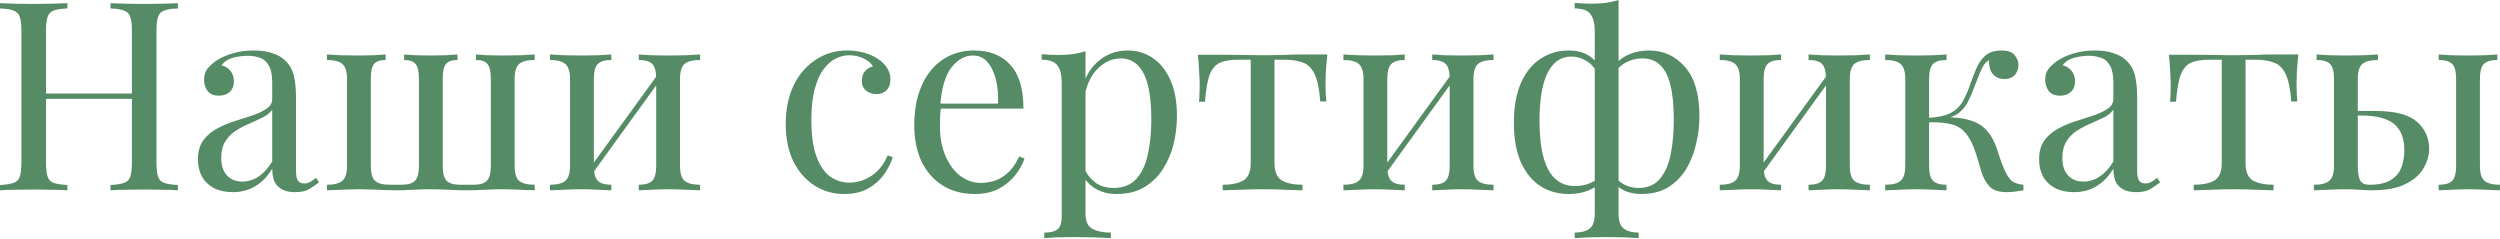
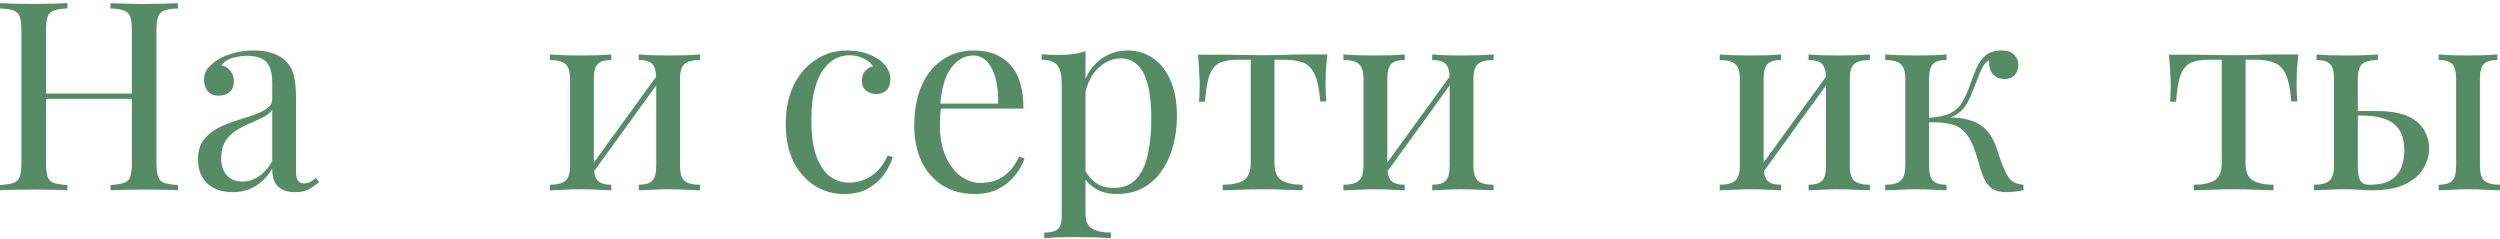
<svg xmlns="http://www.w3.org/2000/svg" width="2271" height="217" viewBox="0 0 2271 217" fill="none">
  <path d="M100.362 172.872V168.07C105.804 167.75 109.886 167.11 112.607 166.15C115.488 165.189 117.409 163.268 118.37 160.387C119.33 157.506 119.81 153.184 119.81 147.422V28.332C119.81 22.409 119.33 18.088 118.37 15.366C117.409 12.485 115.488 10.564 112.607 9.604C109.886 8.484 105.804 7.843 100.362 7.683V2.881C104.044 3.041 108.686 3.201 114.288 3.361C119.89 3.521 125.413 3.602 130.855 3.602C137.097 3.602 142.94 3.521 148.382 3.361C153.825 3.201 158.226 3.041 161.588 2.881V7.683C156.145 7.843 151.984 8.484 149.103 9.604C146.381 10.564 144.541 12.485 143.58 15.366C142.62 18.088 142.14 22.409 142.14 28.332V147.422C142.14 153.184 142.62 157.506 143.58 160.387C144.541 163.268 146.381 165.189 149.103 166.15C151.984 167.11 156.145 167.75 161.588 168.07V172.872C158.226 172.552 153.825 172.392 148.382 172.392C142.94 172.232 137.097 172.152 130.855 172.152C125.413 172.152 119.89 172.232 114.288 172.392C108.686 172.392 104.044 172.552 100.362 172.872ZM0 172.872V168.07C5.442 167.75 9.524 167.11 12.245 166.15C15.126 165.189 17.047 163.268 18.008 160.387C18.968 157.506 19.448 153.184 19.448 147.422V28.332C19.448 22.409 18.968 18.088 18.008 15.366C17.047 12.485 15.126 10.564 12.245 9.604C9.524 8.484 5.442 7.843 0 7.683V2.881C3.361 3.041 7.763 3.201 13.206 3.361C18.648 3.521 24.49 3.602 30.733 3.602C36.335 3.602 41.858 3.521 47.3 3.361C52.902 3.201 57.544 3.041 61.226 2.881V7.683C55.783 7.843 51.622 8.484 48.74 9.604C46.019 10.564 44.178 12.485 43.218 15.366C42.258 18.088 41.778 22.409 41.778 28.332V147.422C41.778 153.184 42.258 157.506 43.218 160.387C44.178 163.268 46.019 165.189 48.74 166.15C51.622 167.11 55.783 167.75 61.226 168.07V172.872C57.544 172.552 52.902 172.392 47.3 172.392C41.858 172.232 36.335 172.152 30.733 172.152C24.49 172.152 18.648 172.232 13.206 172.392C7.763 172.392 3.361 172.552 0 172.872ZM33.374 89.798V84.996H128.214V89.798H33.374Z" fill="#558B65" />
  <path d="M211.517 174.553C204.955 174.553 199.272 173.353 194.47 170.952C189.668 168.391 185.987 164.869 183.426 160.387C181.025 155.905 179.824 150.703 179.824 144.781C179.824 137.738 181.425 131.975 184.626 127.493C187.988 123.012 192.229 119.41 197.351 116.689C202.474 113.968 207.836 111.727 213.438 109.966C219.201 108.045 224.643 106.285 229.765 104.684C234.887 102.923 239.049 100.922 242.25 98.681C245.612 96.44 247.292 93.479 247.292 89.798V74.911C247.292 68.189 246.252 63.066 244.171 59.545C242.25 56.023 239.609 53.703 236.248 52.582C232.886 51.301 229.125 50.661 224.963 50.661C220.961 50.661 216.64 51.221 211.998 52.342C207.516 53.462 203.914 55.783 201.193 59.305C204.234 59.945 206.875 61.546 209.116 64.107C211.357 66.668 212.478 69.949 212.478 73.951C212.478 77.953 211.197 81.154 208.636 83.555C206.075 85.796 202.794 86.916 198.792 86.916C194.15 86.916 190.709 85.476 188.468 82.595C186.387 79.553 185.346 76.192 185.346 72.51C185.346 68.349 186.387 64.987 188.468 62.426C190.549 59.865 193.19 57.464 196.391 55.223C200.073 52.662 204.795 50.501 210.557 48.74C216.48 46.82 223.122 45.859 230.485 45.859C237.048 45.859 242.65 46.66 247.292 48.26C251.934 49.701 255.776 51.862 258.817 54.743C262.979 58.585 265.7 63.306 266.981 68.909C268.261 74.351 268.901 80.914 268.901 88.597V155.345C268.901 159.347 269.462 162.228 270.582 163.989C271.863 165.75 273.784 166.63 276.345 166.63C278.105 166.63 279.786 166.23 281.387 165.429C282.987 164.629 284.908 163.348 287.149 161.588L289.79 165.669C286.429 168.231 283.228 170.391 280.186 172.152C277.145 173.753 273.063 174.553 267.941 174.553C263.299 174.553 259.458 173.753 256.416 172.152C253.375 170.552 251.054 168.231 249.453 165.189C248.013 161.988 247.292 157.986 247.292 153.184C242.971 160.387 237.768 165.75 231.686 169.271C225.763 172.792 219.041 174.553 211.517 174.553ZM220.161 164.949C225.443 164.949 230.325 163.429 234.807 160.387C239.449 157.346 243.611 152.784 247.292 146.702V99.642C245.372 102.363 242.57 104.684 238.889 106.605C235.207 108.365 231.206 110.206 226.884 112.127C222.562 113.888 218.4 116.049 214.399 118.61C210.557 121.011 207.356 124.212 204.795 128.214C202.234 132.215 200.953 137.418 200.953 143.82C200.953 150.223 202.634 155.345 205.995 159.187C209.517 163.028 214.239 164.949 220.161 164.949Z" fill="#558B65" />
-   <path d="M485.724 49.461V54.503C479.161 54.503 474.439 55.703 471.558 58.104C468.837 60.505 467.476 65.067 467.476 71.79V150.543C467.476 157.266 468.837 161.828 471.558 164.229C474.439 166.63 479.161 167.83 485.724 167.83V172.872C483.963 172.712 481.482 172.632 478.281 172.632C475.079 172.472 471.558 172.312 467.716 172.152C464.035 171.992 460.433 171.912 456.912 171.912C450.989 171.912 445.307 172.072 439.864 172.392C434.422 172.712 429.06 172.872 423.778 172.872C418.495 172.872 413.053 172.712 407.451 172.392C401.848 172.072 396.406 171.912 391.124 171.912C385.842 171.912 380.48 172.072 375.037 172.392C369.755 172.712 364.553 172.872 359.431 172.872C356.069 172.872 352.548 172.792 348.866 172.632C345.345 172.472 341.663 172.312 337.822 172.152C333.98 171.992 329.978 171.912 325.817 171.912C322.295 171.912 318.614 171.992 314.772 172.152C311.09 172.312 307.649 172.472 304.448 172.632C301.406 172.632 298.925 172.712 297.005 172.872V167.83C303.567 167.83 308.209 166.63 310.93 164.229C313.812 161.828 315.252 157.266 315.252 150.543V71.79C315.252 65.067 313.812 60.505 310.93 58.104C308.209 55.703 303.567 54.503 297.005 54.503V49.461C299.726 49.621 303.887 49.861 309.49 50.181C315.252 50.341 320.614 50.421 325.577 50.421C330.699 50.421 335.501 50.341 339.983 50.181C344.624 49.861 348.066 49.621 350.307 49.461V54.503C345.345 54.503 341.823 55.703 339.742 58.104C337.822 60.505 336.861 65.067 336.861 71.79V150.543C336.861 157.266 338.142 161.828 340.703 164.229C343.264 166.63 347.746 167.83 354.148 167.83H364.713C370.475 167.83 374.557 166.63 376.958 164.229C379.359 161.828 380.56 157.266 380.56 150.543V71.79C380.56 65.067 379.519 60.505 377.438 58.104C375.517 55.703 372.076 54.503 367.114 54.503V49.461C369.355 49.621 372.796 49.861 377.438 50.181C382.24 50.341 386.882 50.421 391.364 50.421C396.006 50.421 400.648 50.341 405.29 50.181C409.932 49.861 413.373 49.621 415.614 49.461V54.503C410.652 54.503 407.131 55.703 405.05 58.104C403.129 60.505 402.169 65.067 402.169 71.79V150.543C402.169 157.266 403.369 161.828 405.77 164.229C408.171 166.63 412.253 167.83 418.015 167.83H430.02C435.783 167.83 439.864 166.63 442.265 164.229C444.666 161.828 445.867 157.266 445.867 150.543V71.79C445.867 65.067 444.827 60.505 442.746 58.104C440.825 55.703 437.383 54.503 432.421 54.503V49.461C434.662 49.621 438.104 49.861 442.746 50.181C447.388 50.341 452.19 50.421 457.152 50.421C462.274 50.421 467.636 50.341 473.238 50.181C478.841 49.861 483.003 49.621 485.724 49.461Z" fill="#558B65" />
  <path d="M635.967 49.461V54.503C629.404 54.503 624.682 55.703 621.801 58.104C619.08 60.505 617.719 65.067 617.719 71.79V150.543C617.719 157.266 619.08 161.828 621.801 164.229C624.682 166.63 629.404 167.83 635.967 167.83V172.872C633.246 172.712 629.084 172.552 623.481 172.392C617.879 172.072 612.437 171.912 607.155 171.912C601.872 171.912 596.67 172.072 591.548 172.392C586.586 172.552 582.824 172.712 580.263 172.872V167.83C586.026 167.83 590.107 166.63 592.508 164.229C594.909 161.828 596.11 157.266 596.11 150.543V71.79C596.11 65.067 594.909 60.505 592.508 58.104C590.107 55.703 586.026 54.503 580.263 54.503V49.461C582.824 49.621 586.586 49.861 591.548 50.181C596.67 50.341 601.872 50.421 607.155 50.421C612.437 50.421 617.879 50.341 623.481 50.181C629.084 49.861 633.246 49.621 635.967 49.461ZM555.293 49.461V54.503C549.53 54.503 545.449 55.703 543.048 58.104C540.647 60.505 539.446 65.067 539.446 71.79V150.543C539.446 157.266 540.647 161.828 543.048 164.229C545.449 166.63 549.53 167.83 555.293 167.83V172.872C552.732 172.712 548.89 172.552 543.768 172.392C538.806 172.072 533.684 171.912 528.402 171.912C523.119 171.912 517.677 172.072 512.075 172.392C506.472 172.552 502.311 172.712 499.589 172.872V167.83C506.152 167.83 510.794 166.63 513.515 164.229C516.396 161.828 517.837 157.266 517.837 150.543V71.79C517.837 65.067 516.396 60.505 513.515 58.104C510.794 55.703 506.152 54.503 499.589 54.503V49.461C502.311 49.621 506.472 49.861 512.075 50.181C517.677 50.341 523.119 50.421 528.402 50.421C533.684 50.421 538.806 50.341 543.768 50.181C548.89 49.861 552.732 49.621 555.293 49.461ZM598.511 66.268L602.353 68.909L536.325 160.147L532.483 157.266L598.511 66.268Z" fill="#558B65" />
  <path d="M769.703 45.859C774.825 45.859 779.787 46.499 784.589 47.78C789.391 49.061 793.713 50.981 797.554 53.542C801.236 55.944 804.037 58.745 805.958 61.946C807.879 64.987 808.839 68.349 808.839 72.03C808.839 76.352 807.639 79.713 805.238 82.114C802.837 84.355 799.795 85.476 796.114 85.476C792.592 85.476 789.471 84.435 786.75 82.355C784.189 80.274 782.908 77.312 782.908 73.471C782.908 69.789 783.869 66.828 785.789 64.587C787.87 62.346 790.271 60.906 792.992 60.265C791.392 57.384 788.511 54.983 784.349 53.062C780.347 51.141 776.025 50.181 771.383 50.181C767.382 50.181 763.38 51.141 759.378 53.062C755.377 54.983 751.695 58.184 748.334 62.666C744.972 66.988 742.251 72.991 740.17 80.674C738.089 88.197 737.049 97.641 737.049 109.006C737.049 123.092 738.65 134.296 741.851 142.62C745.052 150.943 749.214 156.946 754.336 160.627C759.619 164.149 765.381 165.91 771.624 165.91C775.785 165.91 780.027 165.109 784.349 163.509C788.671 161.908 792.752 159.347 796.594 155.825C800.436 152.144 803.717 147.262 806.438 141.179L811 142.86C809.399 147.982 806.758 153.184 803.077 158.466C799.395 163.589 794.593 167.83 788.671 171.192C782.748 174.553 775.465 176.234 766.822 176.234C756.897 176.234 747.934 173.673 739.93 168.551C731.927 163.429 725.524 156.145 720.722 146.702C716.08 137.097 713.759 125.733 713.759 112.607C713.759 99.482 716.08 87.957 720.722 78.033C725.524 67.948 732.167 60.105 740.651 54.503C749.134 48.74 758.818 45.859 769.703 45.859Z" fill="#558B65" />
  <path d="M884.79 45.859C898.876 45.859 909.84 50.181 917.684 58.825C925.687 67.308 929.689 80.594 929.689 98.681H844.933L844.693 94.12H906.639C906.959 86.276 906.319 79.073 904.718 72.51C903.117 65.788 900.556 60.425 897.035 56.424C893.673 52.422 889.272 50.421 883.829 50.421C876.466 50.421 869.903 54.103 864.141 61.466C858.539 68.829 855.177 80.514 854.057 96.52L854.777 97.481C854.457 99.882 854.217 102.523 854.057 105.404C853.897 108.285 853.817 111.167 853.817 114.048C853.817 124.932 855.577 134.296 859.099 142.14C862.62 149.983 867.182 155.985 872.785 160.147C878.547 164.149 884.47 166.15 890.552 166.15C895.354 166.15 899.916 165.429 904.238 163.989C908.56 162.388 912.561 159.827 916.243 156.306C919.924 152.784 923.126 148.062 925.847 142.14L930.649 144.06C928.888 149.343 926.007 154.465 922.005 159.427C918.004 164.389 912.962 168.471 906.879 171.672C900.796 174.713 893.754 176.234 885.75 176.234C874.225 176.234 864.301 173.593 855.978 168.311C847.814 163.028 841.492 155.745 837.01 146.461C832.688 137.017 830.527 126.213 830.527 114.048C830.527 99.962 832.768 87.877 837.25 77.793C841.732 67.548 848.054 59.705 856.218 54.263C864.381 48.66 873.905 45.859 884.79 45.859Z" fill="#558B65" />
  <path d="M986.078 46.58V194.001C986.078 200.884 988.079 205.446 992.081 207.687C996.243 210.088 1001.93 211.289 1009.13 211.289V216.331C1005.61 216.171 1000.72 215.931 994.482 215.61C988.239 215.45 981.597 215.37 974.554 215.37C969.592 215.37 964.629 215.45 959.667 215.61C954.865 215.931 951.184 216.171 948.623 216.331V211.289C954.385 211.289 958.467 210.248 960.868 208.167C963.269 206.086 964.469 202.165 964.469 196.402V75.392C964.469 68.189 963.189 62.906 960.628 59.545C958.067 56.023 953.265 54.263 946.222 54.263V49.221C951.344 49.701 956.306 49.941 961.108 49.941C965.75 49.941 970.152 49.701 974.314 49.221C978.635 48.58 982.557 47.7 986.078 46.58ZM1024.49 45.859C1032.98 45.859 1040.58 48.18 1047.3 52.822C1054.03 57.304 1059.31 63.947 1063.15 72.751C1067.15 81.554 1069.15 92.439 1069.15 105.404C1069.15 114.048 1068.11 122.611 1066.03 131.095C1063.95 139.418 1060.67 147.022 1056.19 153.905C1051.87 160.627 1046.18 166.07 1039.14 170.231C1032.26 174.233 1023.93 176.234 1014.17 176.234C1006.65 176.234 1000.08 174.473 994.482 170.952C989.04 167.43 985.358 163.188 983.437 158.226L985.838 154.865C988.079 159.347 991.281 163.108 995.442 166.15C999.764 169.191 1005.13 170.712 1011.53 170.712C1020.49 170.712 1027.46 167.91 1032.42 162.308C1037.38 156.706 1040.82 149.263 1042.74 139.979C1044.82 130.535 1045.86 120.13 1045.86 108.766C1045.86 95.96 1044.82 85.476 1042.74 77.312C1040.66 69.149 1037.54 63.066 1033.38 59.065C1029.22 55.063 1024.09 53.062 1018.01 53.062C1010.17 53.062 1003.05 56.344 996.643 62.906C990.24 69.309 986.158 79.073 984.398 92.199L981.516 88.837C983.277 75.231 988.079 64.667 995.923 57.144C1003.93 49.621 1013.45 45.859 1024.49 45.859Z" fill="#558B65" />
  <path d="M1205.78 49.461C1205.14 55.063 1204.66 60.425 1204.34 65.547C1204.18 70.67 1204.1 74.591 1204.1 77.312C1204.1 80.194 1204.18 82.995 1204.34 85.716C1204.5 88.277 1204.66 90.438 1204.82 92.199H1199.3C1198.5 81.154 1196.82 72.911 1194.26 67.468C1191.7 62.026 1188.18 58.505 1183.69 56.904C1179.21 55.143 1173.69 54.263 1167.13 54.263H1157.76V148.142C1157.76 155.985 1160 161.268 1164.49 163.989C1169.13 166.55 1175.37 167.83 1183.21 167.83V172.872C1179.53 172.712 1174.41 172.552 1167.85 172.392C1161.45 172.072 1154.48 171.912 1146.96 171.912C1139.6 171.912 1132.63 172.072 1126.07 172.392C1119.51 172.552 1114.39 172.712 1110.7 172.872V167.83C1118.71 167.83 1124.95 166.55 1129.43 163.989C1133.91 161.268 1136.15 155.985 1136.15 148.142V54.263H1124.39C1117.83 54.263 1112.46 55.143 1108.3 56.904C1104.3 58.665 1101.18 62.266 1098.94 67.708C1096.86 73.151 1095.42 81.394 1094.62 92.439H1089.09C1089.41 90.678 1089.57 88.517 1089.57 85.956C1089.74 83.235 1089.82 80.434 1089.82 77.552C1089.82 74.831 1089.65 70.91 1089.33 65.788C1089.17 60.665 1088.77 55.303 1088.13 49.701H1111.18C1116.63 49.701 1122.39 49.781 1128.47 49.941C1134.71 50.101 1140.8 50.181 1146.72 50.181C1152.8 50.181 1158.96 50.101 1165.21 49.941C1171.45 49.621 1177.29 49.461 1182.73 49.461H1205.78Z" fill="#558B65" />
  <path d="M1356.74 49.461V54.503C1350.17 54.503 1345.45 55.703 1342.57 58.104C1339.85 60.505 1338.49 65.067 1338.49 71.79V150.543C1338.49 157.266 1339.85 161.828 1342.57 164.229C1345.45 166.63 1350.17 167.83 1356.74 167.83V172.872C1354.02 172.712 1349.85 172.552 1344.25 172.392C1338.65 172.072 1333.21 171.912 1327.93 171.912C1322.64 171.912 1317.44 172.072 1312.32 172.392C1307.36 172.552 1303.6 172.712 1301.03 172.872V167.83C1306.8 167.83 1310.88 166.63 1313.28 164.229C1315.68 161.828 1316.88 157.266 1316.88 150.543V71.79C1316.88 65.067 1315.68 60.505 1313.28 58.104C1310.88 55.703 1306.8 54.503 1301.03 54.503V49.461C1303.6 49.621 1307.36 49.861 1312.32 50.181C1317.44 50.341 1322.64 50.421 1327.93 50.421C1333.21 50.421 1338.65 50.341 1344.25 50.181C1349.85 49.861 1354.02 49.621 1356.74 49.461ZM1276.06 49.461V54.503C1270.3 54.503 1266.22 55.703 1263.82 58.104C1261.42 60.505 1260.22 65.067 1260.22 71.79V150.543C1260.22 157.266 1261.42 161.828 1263.82 164.229C1266.22 166.63 1270.3 167.83 1276.06 167.83V172.872C1273.5 172.712 1269.66 172.552 1264.54 172.392C1259.58 172.072 1254.45 171.912 1249.17 171.912C1243.89 171.912 1238.45 172.072 1232.85 172.392C1227.24 172.552 1223.08 172.712 1220.36 172.872V167.83C1226.92 167.83 1231.57 166.63 1234.29 164.229C1237.17 161.828 1238.61 157.266 1238.61 150.543V71.79C1238.61 65.067 1237.17 60.505 1234.29 58.104C1231.57 55.703 1226.92 54.503 1220.36 54.503V49.461C1223.08 49.621 1227.24 49.861 1232.85 50.181C1238.45 50.341 1243.89 50.421 1249.17 50.421C1254.45 50.421 1259.58 50.341 1264.54 50.181C1269.66 49.861 1273.5 49.621 1276.06 49.461ZM1319.28 66.268L1323.12 68.909L1257.1 160.147L1253.25 157.266L1319.28 66.268Z" fill="#558B65" />
-   <path d="M1470.3 0V194.001C1470.3 200.884 1471.9 205.446 1475.1 207.687C1478.3 210.088 1482.78 211.289 1488.55 211.289V216.331C1485.51 216.171 1481.42 215.931 1476.3 215.61C1471.18 215.45 1465.58 215.37 1459.5 215.37C1453.57 215.37 1447.97 215.45 1442.69 215.61C1437.57 215.931 1433.48 216.171 1430.44 216.331V211.289C1436.21 211.289 1440.69 210.088 1443.89 207.687C1447.09 205.446 1448.69 200.884 1448.69 194.001V28.812C1448.69 21.609 1447.41 16.327 1444.85 12.965C1442.29 9.444 1437.49 7.683 1430.44 7.683V2.641C1433 2.801 1435.48 2.961 1437.89 3.121C1440.45 3.281 1442.93 3.361 1445.33 3.361C1449.97 3.361 1454.37 3.121 1458.53 2.641C1462.86 2.001 1466.78 1.12 1470.3 0ZM1424.92 45.859C1433.4 45.859 1440.29 47.94 1445.57 52.102C1451.01 56.264 1455.09 63.306 1457.81 73.231L1453.01 70.59C1450.45 63.867 1446.77 58.985 1441.97 55.944C1437.33 52.902 1432.44 51.382 1427.32 51.382C1418.04 51.382 1410.91 56.264 1405.95 66.028C1400.99 75.632 1398.51 90.198 1398.51 109.726C1398.51 123.012 1399.71 134.056 1402.11 142.86C1404.51 151.664 1408.11 158.226 1412.92 162.548C1417.72 166.87 1423.72 169.031 1430.92 169.031C1436.53 169.031 1441.73 167.83 1446.53 165.429C1451.33 163.028 1454.13 159.347 1454.93 154.385L1457.81 156.546C1456.85 162.788 1453.17 167.67 1446.77 171.192C1440.53 174.553 1433.24 176.234 1424.92 176.234C1415.32 176.234 1406.75 173.833 1399.23 169.031C1391.87 164.229 1386.02 157.106 1381.7 147.662C1377.38 138.058 1375.22 126.053 1375.22 111.647C1375.22 96.761 1377.46 84.435 1381.94 74.671C1386.42 64.907 1392.43 57.704 1399.95 53.062C1407.47 48.26 1415.8 45.859 1424.92 45.859ZM1497.91 45.859C1511.2 45.859 1522.16 50.901 1530.8 60.986C1539.45 70.91 1543.77 85.716 1543.77 105.404C1543.77 114.048 1542.73 122.611 1540.65 131.095C1538.73 139.418 1535.69 147.022 1531.53 153.905C1527.36 160.627 1521.92 166.07 1515.2 170.231C1508.48 174.233 1500.39 176.234 1490.95 176.234C1485.03 176.234 1479.9 175.193 1475.58 173.113C1471.26 171.192 1467.5 167.99 1464.3 163.509L1465.5 158.466C1468.22 162.468 1471.5 165.509 1475.34 167.59C1479.34 169.671 1483.75 170.712 1488.55 170.712C1496.71 170.712 1503.11 167.99 1507.76 162.548C1512.4 157.106 1515.68 149.743 1517.6 140.459C1519.52 131.015 1520.48 120.451 1520.48 108.766C1520.48 95.8 1519.44 85.236 1517.36 77.072C1515.28 68.749 1512.08 62.666 1507.76 58.825C1503.59 54.983 1498.31 53.062 1491.91 53.062C1485.67 53.062 1479.82 54.823 1474.38 58.344C1468.94 61.866 1465.58 67.228 1464.3 74.431L1459.74 73.231C1461.18 67.308 1463.74 62.346 1467.42 58.344C1471.1 54.183 1475.58 51.061 1480.86 48.98C1486.15 46.9 1491.83 45.859 1497.91 45.859Z" fill="#558B65" />
  <path d="M1698.6 49.461V54.503C1692.04 54.503 1687.31 55.703 1684.43 58.104C1681.71 60.505 1680.35 65.067 1680.35 71.79V150.543C1680.35 157.266 1681.71 161.828 1684.43 164.229C1687.31 166.63 1692.04 167.83 1698.6 167.83V172.872C1695.88 172.712 1691.72 172.552 1686.11 172.392C1680.51 172.072 1675.07 171.912 1669.79 171.912C1664.51 171.912 1659.3 172.072 1654.18 172.392C1649.22 172.552 1645.46 172.712 1642.9 172.872V167.83C1648.66 167.83 1652.74 166.63 1655.14 164.229C1657.54 161.828 1658.74 157.266 1658.74 150.543V71.79C1658.74 65.067 1657.54 60.505 1655.14 58.104C1652.74 55.703 1648.66 54.503 1642.9 54.503V49.461C1645.46 49.621 1649.22 49.861 1654.18 50.181C1659.3 50.341 1664.51 50.421 1669.79 50.421C1675.07 50.421 1680.51 50.341 1686.11 50.181C1691.72 49.861 1695.88 49.621 1698.6 49.461ZM1617.93 49.461V54.503C1612.16 54.503 1608.08 55.703 1605.68 58.104C1603.28 60.505 1602.08 65.067 1602.08 71.79V150.543C1602.08 157.266 1603.28 161.828 1605.68 164.229C1608.08 166.63 1612.16 167.83 1617.93 167.83V172.872C1615.36 172.712 1611.52 172.552 1606.4 172.392C1601.44 172.072 1596.32 171.912 1591.03 171.912C1585.75 171.912 1580.31 172.072 1574.71 172.392C1569.11 172.552 1564.94 172.712 1562.22 172.872V167.83C1568.79 167.83 1573.43 166.63 1576.15 164.229C1579.03 161.828 1580.47 157.266 1580.47 150.543V71.79C1580.47 65.067 1579.03 60.505 1576.15 58.104C1573.43 55.703 1568.79 54.503 1562.22 54.503V49.461C1564.94 49.621 1569.11 49.861 1574.71 50.181C1580.31 50.341 1585.75 50.421 1591.03 50.421C1596.32 50.421 1601.44 50.341 1606.4 50.181C1611.52 49.861 1615.36 49.621 1617.93 49.461ZM1661.14 66.268L1664.99 68.909L1598.96 160.147L1595.12 157.266L1661.14 66.268Z" fill="#558B65" />
  <path d="M1818.16 45.859C1823.77 45.859 1827.69 47.22 1829.93 49.941C1832.33 52.662 1833.53 55.703 1833.53 59.065C1833.53 62.586 1832.41 65.627 1830.17 68.189C1827.93 70.59 1824.81 71.79 1820.81 71.79C1817.92 71.79 1815.44 71.15 1813.36 69.869C1811.28 68.589 1809.68 66.828 1808.56 64.587C1807.44 62.186 1806.88 59.465 1806.88 56.424C1806.88 56.103 1806.88 55.783 1806.88 55.463C1806.88 55.143 1806.88 54.903 1806.88 54.743C1805.12 55.543 1803.52 56.984 1802.08 59.065C1800.8 61.146 1799.44 63.947 1798 67.468C1796.56 70.99 1794.87 75.312 1792.95 80.434C1791.35 84.755 1789.51 88.917 1787.43 92.919C1785.35 96.921 1782.47 100.282 1778.79 103.003C1775.11 105.724 1770.06 107.485 1763.66 108.285L1765.82 106.605C1775.43 106.285 1783.83 107.325 1791.03 109.726C1798.4 112.127 1804.16 116.609 1808.32 123.172C1811.04 127.333 1813.28 132.456 1815.04 138.538C1816.96 144.621 1818.96 149.983 1821.05 154.625C1822.81 158.627 1824.81 161.748 1827.05 163.989C1829.45 166.07 1833.13 167.35 1838.09 167.83V172.872C1835.53 173.353 1832.97 173.753 1830.41 174.073C1827.85 174.393 1825.45 174.553 1823.21 174.553C1816 174.553 1810.72 172.872 1807.36 169.511C1804 165.99 1801.44 161.268 1799.68 155.345C1798.88 152.624 1797.92 149.343 1796.8 145.501C1795.67 141.499 1794.31 137.498 1792.71 133.496C1791.11 129.334 1789.19 125.733 1786.95 122.691C1783.43 117.729 1778.87 114.528 1773.27 113.087C1767.66 111.487 1760.38 110.846 1751.42 111.167V107.085C1760.22 106.605 1767.02 105.164 1771.82 102.763C1776.63 100.202 1780.31 96.68 1782.87 92.199C1785.43 87.717 1787.75 82.435 1789.83 76.352C1791.43 71.87 1793.19 67.308 1795.11 62.666C1797.04 57.864 1799.76 53.863 1803.28 50.661C1806.96 47.46 1811.92 45.859 1818.16 45.859ZM1768.22 49.461V54.503C1762.46 54.503 1758.38 55.703 1755.98 58.104C1753.58 60.505 1752.38 65.067 1752.38 71.79V150.543C1752.38 157.266 1753.58 161.828 1755.98 164.229C1758.38 166.63 1762.46 167.83 1768.22 167.83V172.872C1765.66 172.712 1761.82 172.552 1756.7 172.392C1751.58 172.072 1746.37 171.912 1741.09 171.912C1735.81 171.912 1730.37 172.072 1724.77 172.392C1719.32 172.552 1715.24 172.712 1712.52 172.872V167.83C1719.08 167.83 1723.72 166.63 1726.45 164.229C1729.33 161.828 1730.77 157.266 1730.77 150.543V71.79C1730.77 65.067 1729.33 60.505 1726.45 58.104C1723.72 55.703 1719.08 54.503 1712.52 54.503V49.461C1715.24 49.621 1719.32 49.861 1724.77 50.181C1730.37 50.341 1735.81 50.421 1741.09 50.421C1746.37 50.421 1751.58 50.341 1756.7 50.181C1761.82 49.861 1765.66 49.621 1768.22 49.461Z" fill="#558B65" />
-   <path d="M1884.02 174.553C1877.45 174.553 1871.77 173.353 1866.97 170.952C1862.17 168.391 1858.48 164.869 1855.92 160.387C1853.52 155.905 1852.32 150.703 1852.32 144.781C1852.32 137.738 1853.92 131.975 1857.12 127.493C1860.49 123.012 1864.73 119.41 1869.85 116.689C1874.97 113.968 1880.33 111.727 1885.94 109.966C1891.7 108.045 1897.14 106.285 1902.26 104.684C1907.39 102.923 1911.55 100.922 1914.75 98.681C1918.11 96.44 1919.79 93.479 1919.79 89.798V74.911C1919.79 68.189 1918.75 63.066 1916.67 59.545C1914.75 56.023 1912.11 53.703 1908.75 52.582C1905.38 51.301 1901.62 50.661 1897.46 50.661C1893.46 50.661 1889.14 51.221 1884.5 52.342C1880.01 53.462 1876.41 55.783 1873.69 59.305C1876.73 59.945 1879.37 61.546 1881.61 64.107C1883.86 66.668 1884.98 69.949 1884.98 73.951C1884.98 77.953 1883.7 81.154 1881.13 83.555C1878.57 85.796 1875.29 86.916 1871.29 86.916C1866.65 86.916 1863.21 85.476 1860.97 82.595C1858.89 79.553 1857.84 76.192 1857.84 72.51C1857.84 68.349 1858.89 64.987 1860.97 62.426C1863.05 59.865 1865.69 57.464 1868.89 55.223C1872.57 52.662 1877.29 50.501 1883.06 48.74C1888.98 46.82 1895.62 45.859 1902.98 45.859C1909.55 45.859 1915.15 46.66 1919.79 48.26C1924.43 49.701 1928.27 51.862 1931.32 54.743C1935.48 58.585 1938.2 63.306 1939.48 68.909C1940.76 74.351 1941.4 80.914 1941.4 88.597V155.345C1941.4 159.347 1941.96 162.228 1943.08 163.989C1944.36 165.75 1946.28 166.63 1948.84 166.63C1950.6 166.63 1952.28 166.23 1953.88 165.429C1955.49 164.629 1957.41 163.348 1959.65 161.588L1962.29 165.669C1958.93 168.231 1955.73 170.391 1952.68 172.152C1949.64 173.753 1945.56 174.553 1940.44 174.553C1935.8 174.553 1931.96 173.753 1928.91 172.152C1925.87 170.552 1923.55 168.231 1921.95 165.189C1920.51 161.988 1919.79 157.986 1919.79 153.184C1915.47 160.387 1910.27 165.75 1904.18 169.271C1898.26 172.792 1891.54 174.553 1884.02 174.553ZM1892.66 164.949C1897.94 164.949 1902.82 163.429 1907.31 160.387C1911.95 157.346 1916.11 152.784 1919.79 146.702V99.642C1917.87 102.363 1915.07 104.684 1911.39 106.605C1907.71 108.365 1903.7 110.206 1899.38 112.127C1895.06 113.888 1890.9 116.049 1886.9 118.61C1883.06 121.011 1879.85 124.212 1877.29 128.214C1874.73 132.215 1873.45 137.418 1873.45 143.82C1873.45 150.223 1875.13 155.345 1878.49 159.187C1882.01 163.028 1886.74 164.949 1892.66 164.949Z" fill="#558B65" />
  <path d="M2087.87 49.461C2087.23 55.063 2086.75 60.425 2086.43 65.547C2086.27 70.67 2086.19 74.591 2086.19 77.312C2086.19 80.194 2086.27 82.995 2086.43 85.716C2086.59 88.277 2086.75 90.438 2086.91 92.199H2081.39C2080.59 81.154 2078.91 72.911 2076.35 67.468C2073.79 62.026 2070.26 58.505 2065.78 56.904C2061.3 55.143 2055.78 54.263 2049.22 54.263H2039.85V148.142C2039.85 155.985 2042.09 161.268 2046.57 163.989C2051.22 166.55 2057.46 167.83 2065.3 167.83V172.872C2061.62 172.712 2056.5 172.552 2049.94 172.392C2043.53 172.072 2036.57 171.912 2029.05 171.912C2021.68 171.912 2014.72 172.072 2008.16 172.392C2001.6 172.552 1996.47 172.712 1992.79 172.872V167.83C2000.8 167.83 2007.04 166.55 2011.52 163.989C2016 161.268 2018.24 155.985 2018.24 148.142V54.263H2006.48C1999.92 54.263 1994.55 55.143 1990.39 56.904C1986.39 58.665 1983.27 62.266 1981.03 67.708C1978.95 73.151 1977.51 81.394 1976.71 92.439H1971.18C1971.5 90.678 1971.66 88.517 1971.66 85.956C1971.82 83.235 1971.9 80.434 1971.9 77.552C1971.9 74.831 1971.74 70.91 1971.42 65.788C1971.26 60.665 1970.86 55.303 1970.22 49.701H1993.27C1998.71 49.701 2004.48 49.781 2010.56 49.941C2016.8 50.101 2022.88 50.181 2028.81 50.181C2034.89 50.181 2041.05 50.101 2047.3 49.941C2053.54 49.621 2059.38 49.461 2064.82 49.461H2087.87Z" fill="#558B65" />
  <path d="M2160.07 49.461V54.503C2153.51 54.503 2148.79 55.703 2145.91 58.104C2143.19 60.505 2141.83 65.067 2141.83 71.79V150.543C2141.83 156.946 2142.55 161.428 2143.99 163.989C2145.59 166.55 2148.31 167.83 2152.15 167.83C2160.79 167.83 2167.36 166.39 2171.84 163.509C2176.48 160.627 2179.68 156.786 2181.44 151.984C2183.2 147.182 2184.08 142.06 2184.08 136.617C2184.08 125.573 2180.96 117.569 2174.72 112.607C2168.64 107.485 2158.47 104.924 2144.23 104.924C2141.51 104.924 2138.7 104.924 2135.82 104.924C2132.94 104.924 2130.14 104.924 2127.42 104.924L2126.94 100.842C2132.22 100.842 2137.42 100.842 2142.55 100.842C2147.83 100.842 2153.11 100.842 2158.39 100.842C2175.84 100.842 2188.24 104.124 2195.61 110.686C2202.97 117.089 2206.65 125.253 2206.65 135.177C2206.65 141.099 2204.97 146.942 2201.61 152.704C2198.41 158.466 2192.97 163.268 2185.28 167.11C2177.76 170.952 2167.6 172.872 2154.79 172.872C2151.43 172.872 2147.59 172.712 2143.27 172.392C2138.94 172.072 2134.62 171.912 2130.3 171.912C2125.34 171.912 2120.06 172.072 2114.45 172.392C2108.85 172.552 2104.69 172.712 2101.97 172.872V167.83C2108.53 167.83 2113.17 166.63 2115.89 164.229C2118.78 161.828 2120.22 157.266 2120.22 150.543V71.79C2120.22 65.067 2119.02 60.505 2116.61 58.104C2114.21 55.703 2110.13 54.503 2104.37 54.503V49.461C2106.93 49.621 2110.69 49.861 2115.65 50.181C2120.78 50.341 2125.98 50.421 2131.26 50.421C2136.54 50.421 2141.99 50.341 2147.59 50.181C2153.19 49.861 2157.35 49.621 2160.07 49.461ZM2268.6 49.461V54.503C2262.84 54.503 2258.75 55.703 2256.35 58.104C2253.95 60.505 2252.75 65.067 2252.75 71.79V150.543C2252.75 157.266 2254.11 161.828 2256.83 164.229C2259.71 166.63 2264.44 167.83 2271 167.83V172.872C2268.28 172.712 2264.04 172.552 2258.27 172.392C2252.51 172.072 2246.99 171.912 2241.71 171.912C2236.91 171.912 2231.94 172.072 2226.82 172.392C2221.7 172.552 2217.86 172.712 2215.3 172.872V167.83C2221.06 167.83 2225.14 166.63 2227.54 164.229C2229.94 161.828 2231.14 157.266 2231.14 150.543V71.79C2231.14 65.067 2229.94 60.505 2227.54 58.104C2225.14 55.703 2221.06 54.503 2215.3 54.503V49.461C2217.86 49.621 2221.7 49.861 2226.82 50.181C2231.94 50.341 2236.91 50.421 2241.71 50.421C2246.99 50.421 2252.11 50.341 2257.07 50.181C2262.2 49.861 2266.04 49.621 2268.6 49.461Z" fill="#558B65" />
</svg>